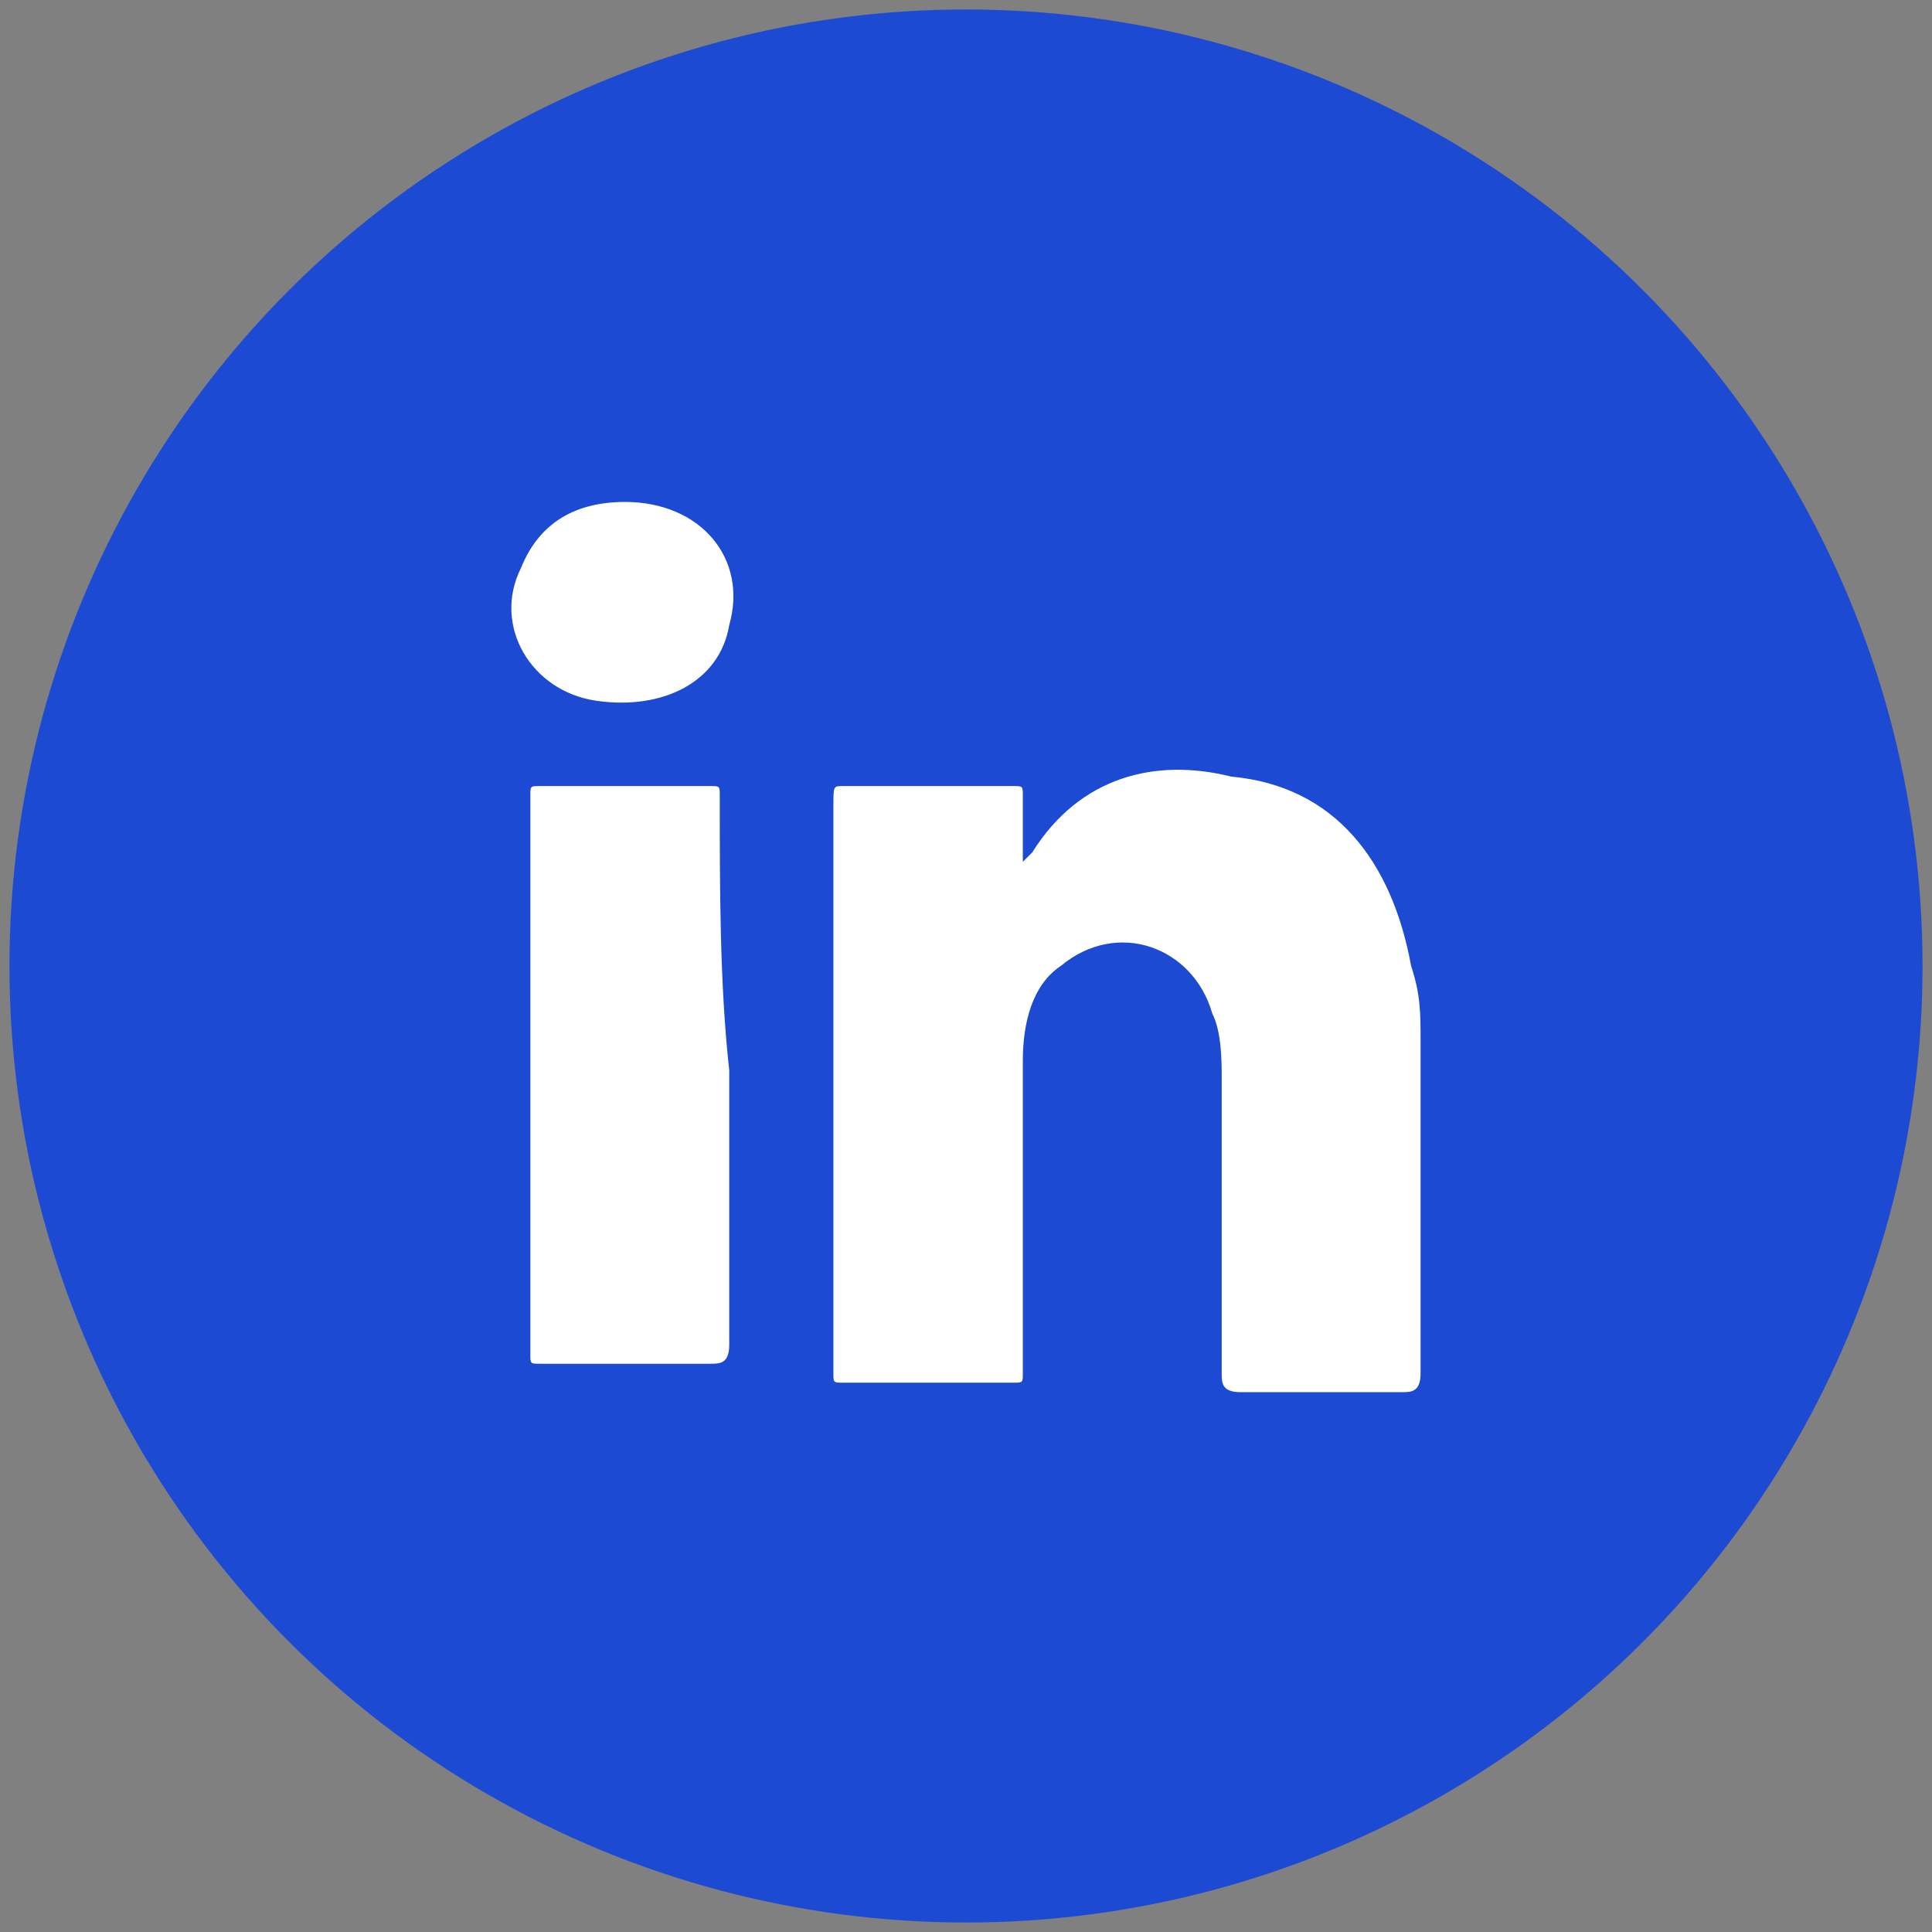
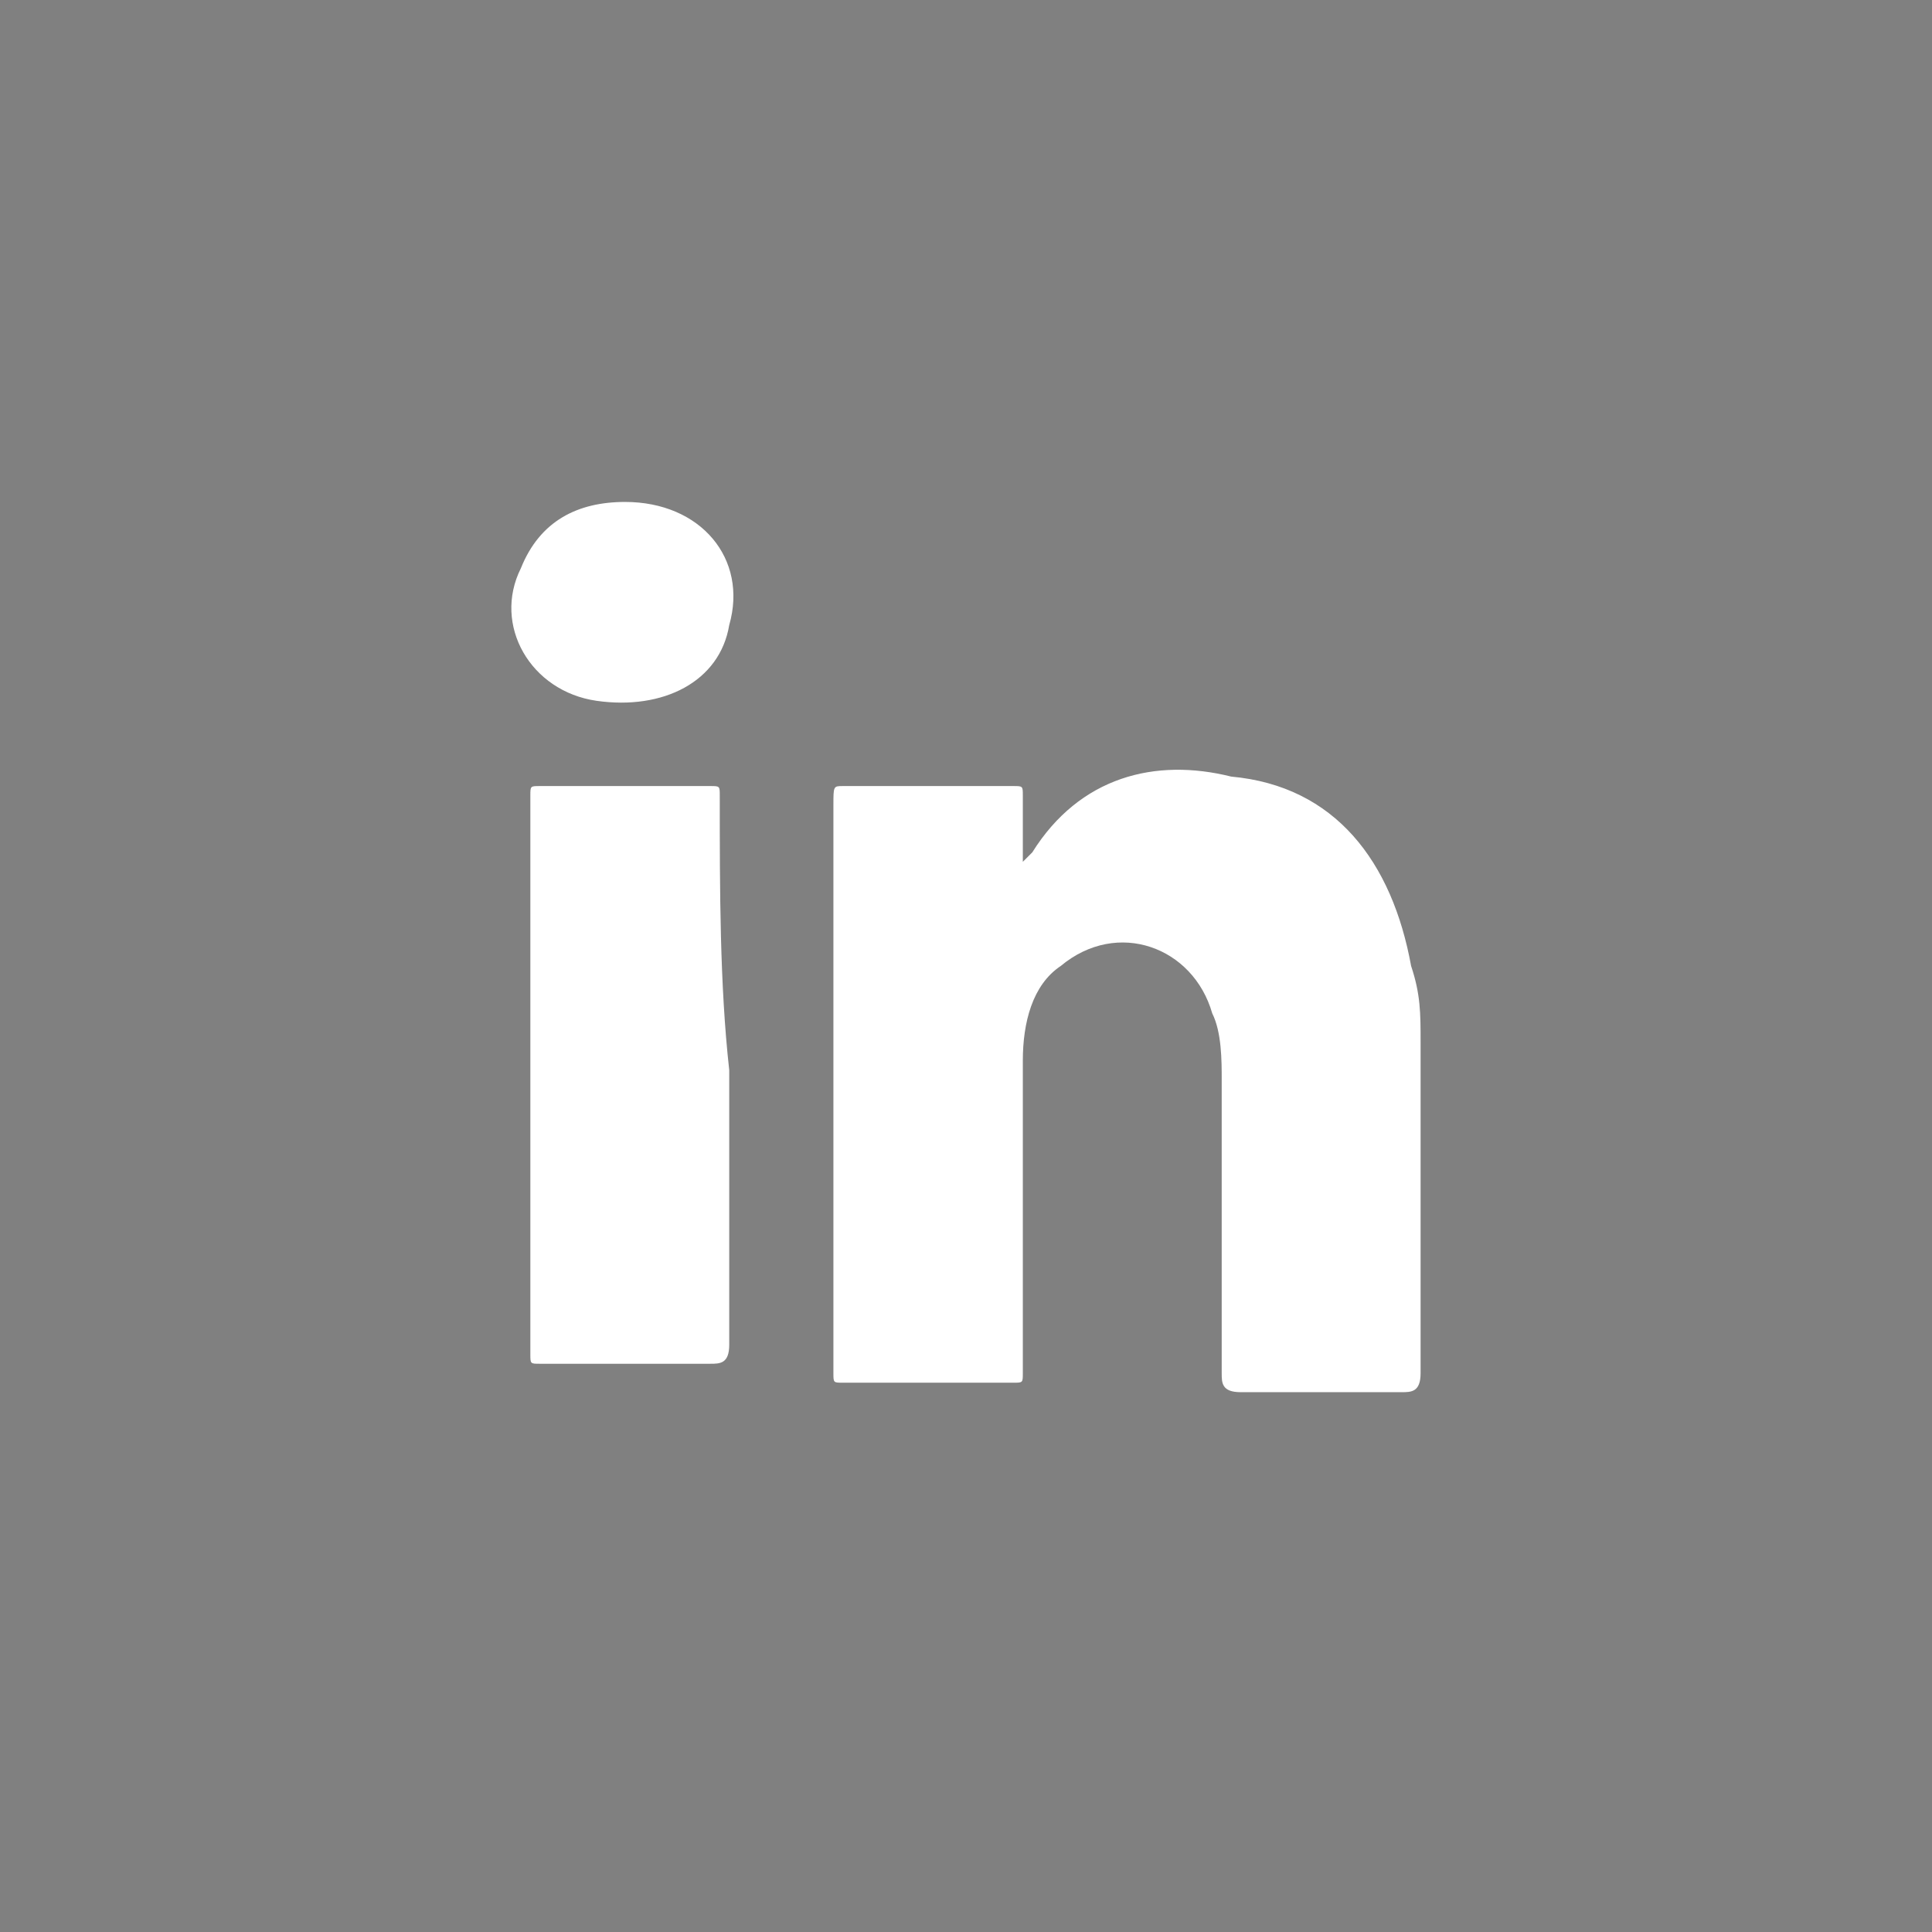
<svg xmlns="http://www.w3.org/2000/svg" id="Layer_1" x="0px" y="0px" viewBox="0 0 20.4 20.4" style="enable-background:new 0 0 20.4 20.4;" xml:space="preserve">
  <rect x="0" y="0" width="20.4" height="20.4" fill="#808080" stroke="none" />
  <style type="text/css">	.st0{fill:#1C4AD3;}	.st1{fill:#FFFFFF;}</style>
  <g>
-     <circle id="Ellipse_1_copy" class="st0" cx="10.2" cy="10.2" r="10.1" />
-   </g>
+     </g>
  <g>
    <path class="st1" d="M15,11c0-0.3,0-0.5-0.1-0.8c-0.2-1.1-0.8-1.9-1.9-2C12.2,8,11.4,8.2,10.9,9c0,0,0,0-0.1,0.1c0-0.3,0-0.5,0-0.7  c0-0.1,0-0.1-0.1-0.1c-0.6,0-1.2,0-1.8,0c-0.1,0-0.1,0-0.1,0.2c0,1.1,0,2.2,0,3.3c0,0.9,0,1.8,0,2.7c0,0.1,0,0.1,0.1,0.1  c0.6,0,1.2,0,1.8,0c0.1,0,0.1,0,0.1-0.1c0-0.1,0-0.3,0-0.4c0-1,0-2,0-2.9c0-0.4,0.1-0.8,0.4-1c0.6-0.5,1.4-0.2,1.6,0.5  c0.1,0.2,0.1,0.5,0.1,0.7c0,1,0,2.1,0,3.1c0,0.1,0,0.2,0.2,0.2c0.6,0,1.2,0,1.7,0c0.1,0,0.2,0,0.2-0.2C15,13.2,15,12.1,15,11z   M7.6,8.4c0-0.1,0-0.1-0.1-0.1c-0.6,0-1.2,0-1.8,0c-0.1,0-0.1,0-0.1,0.1c0,2,0,4,0,5.9c0,0.1,0,0.1,0.1,0.1c0.6,0,1.2,0,1.8,0  c0.1,0,0.2,0,0.2-0.2c0-1,0-2,0-2.9C7.6,10.4,7.6,9.4,7.6,8.4z M6.6,5.3c-0.5,0-0.9,0.2-1.1,0.7C5.2,6.6,5.6,7.3,6.3,7.4  C7,7.5,7.6,7.2,7.7,6.6C7.9,5.9,7.4,5.3,6.6,5.3z" />
  </g>
</svg>